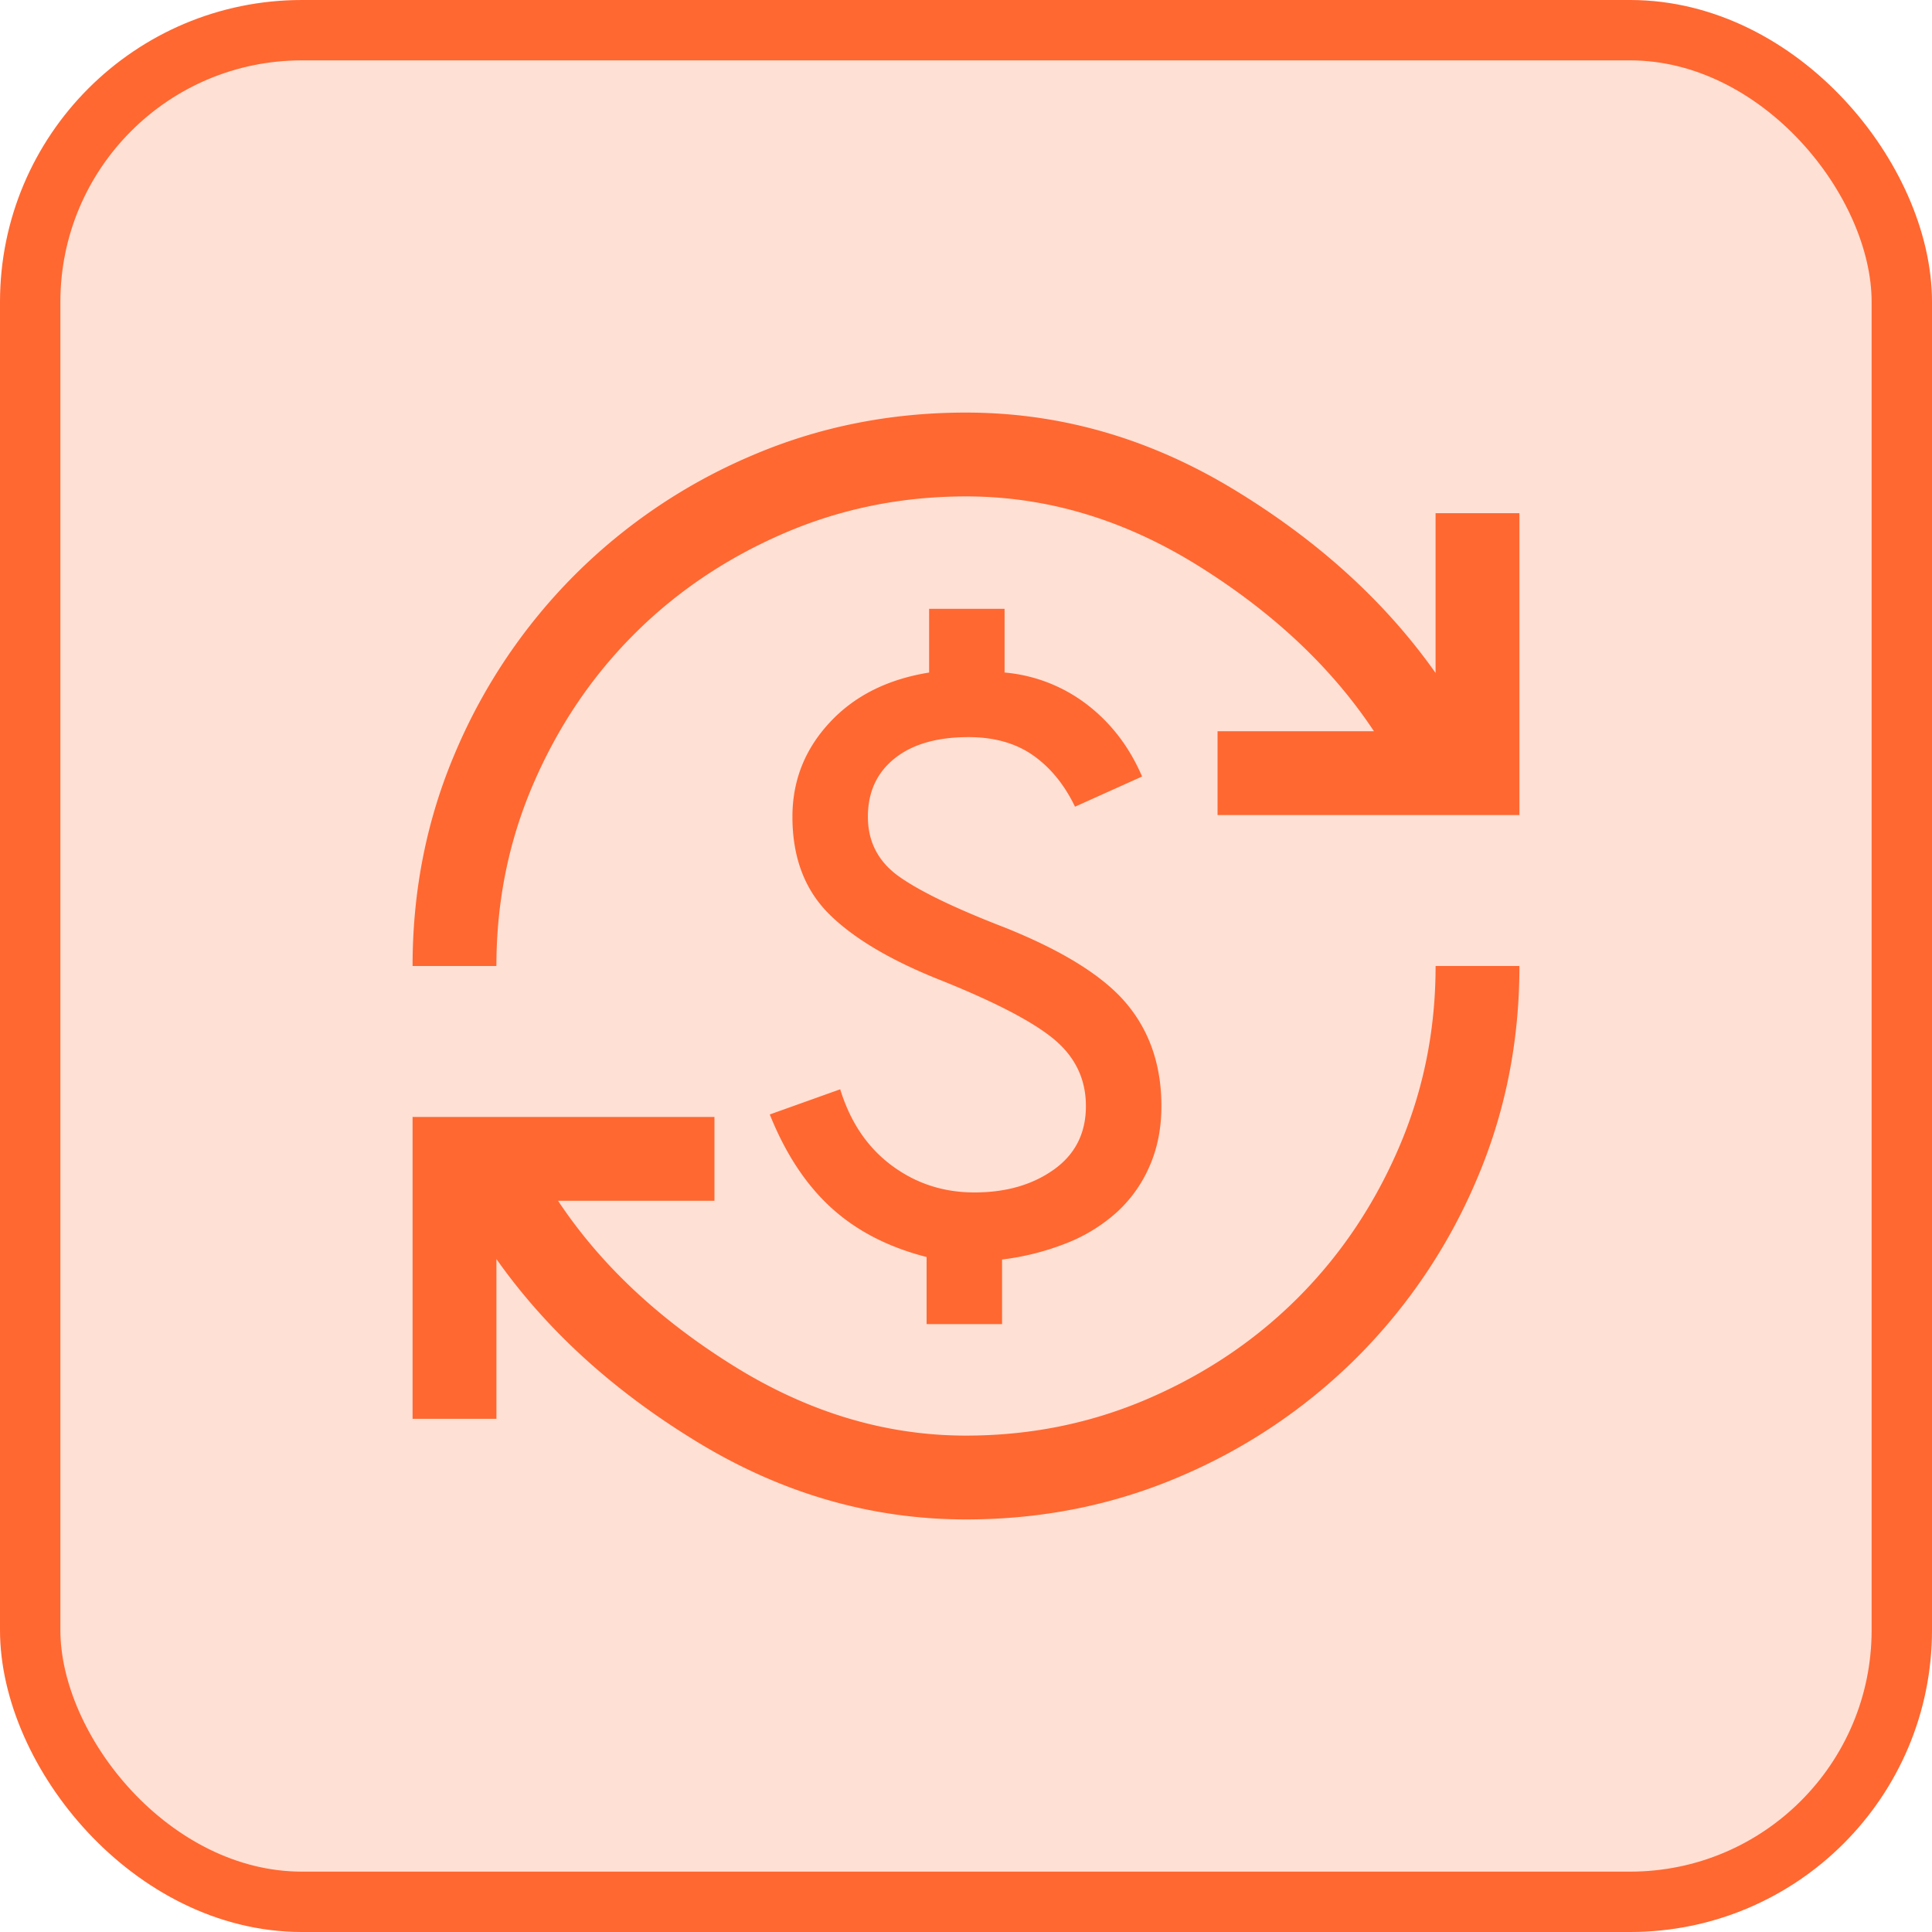
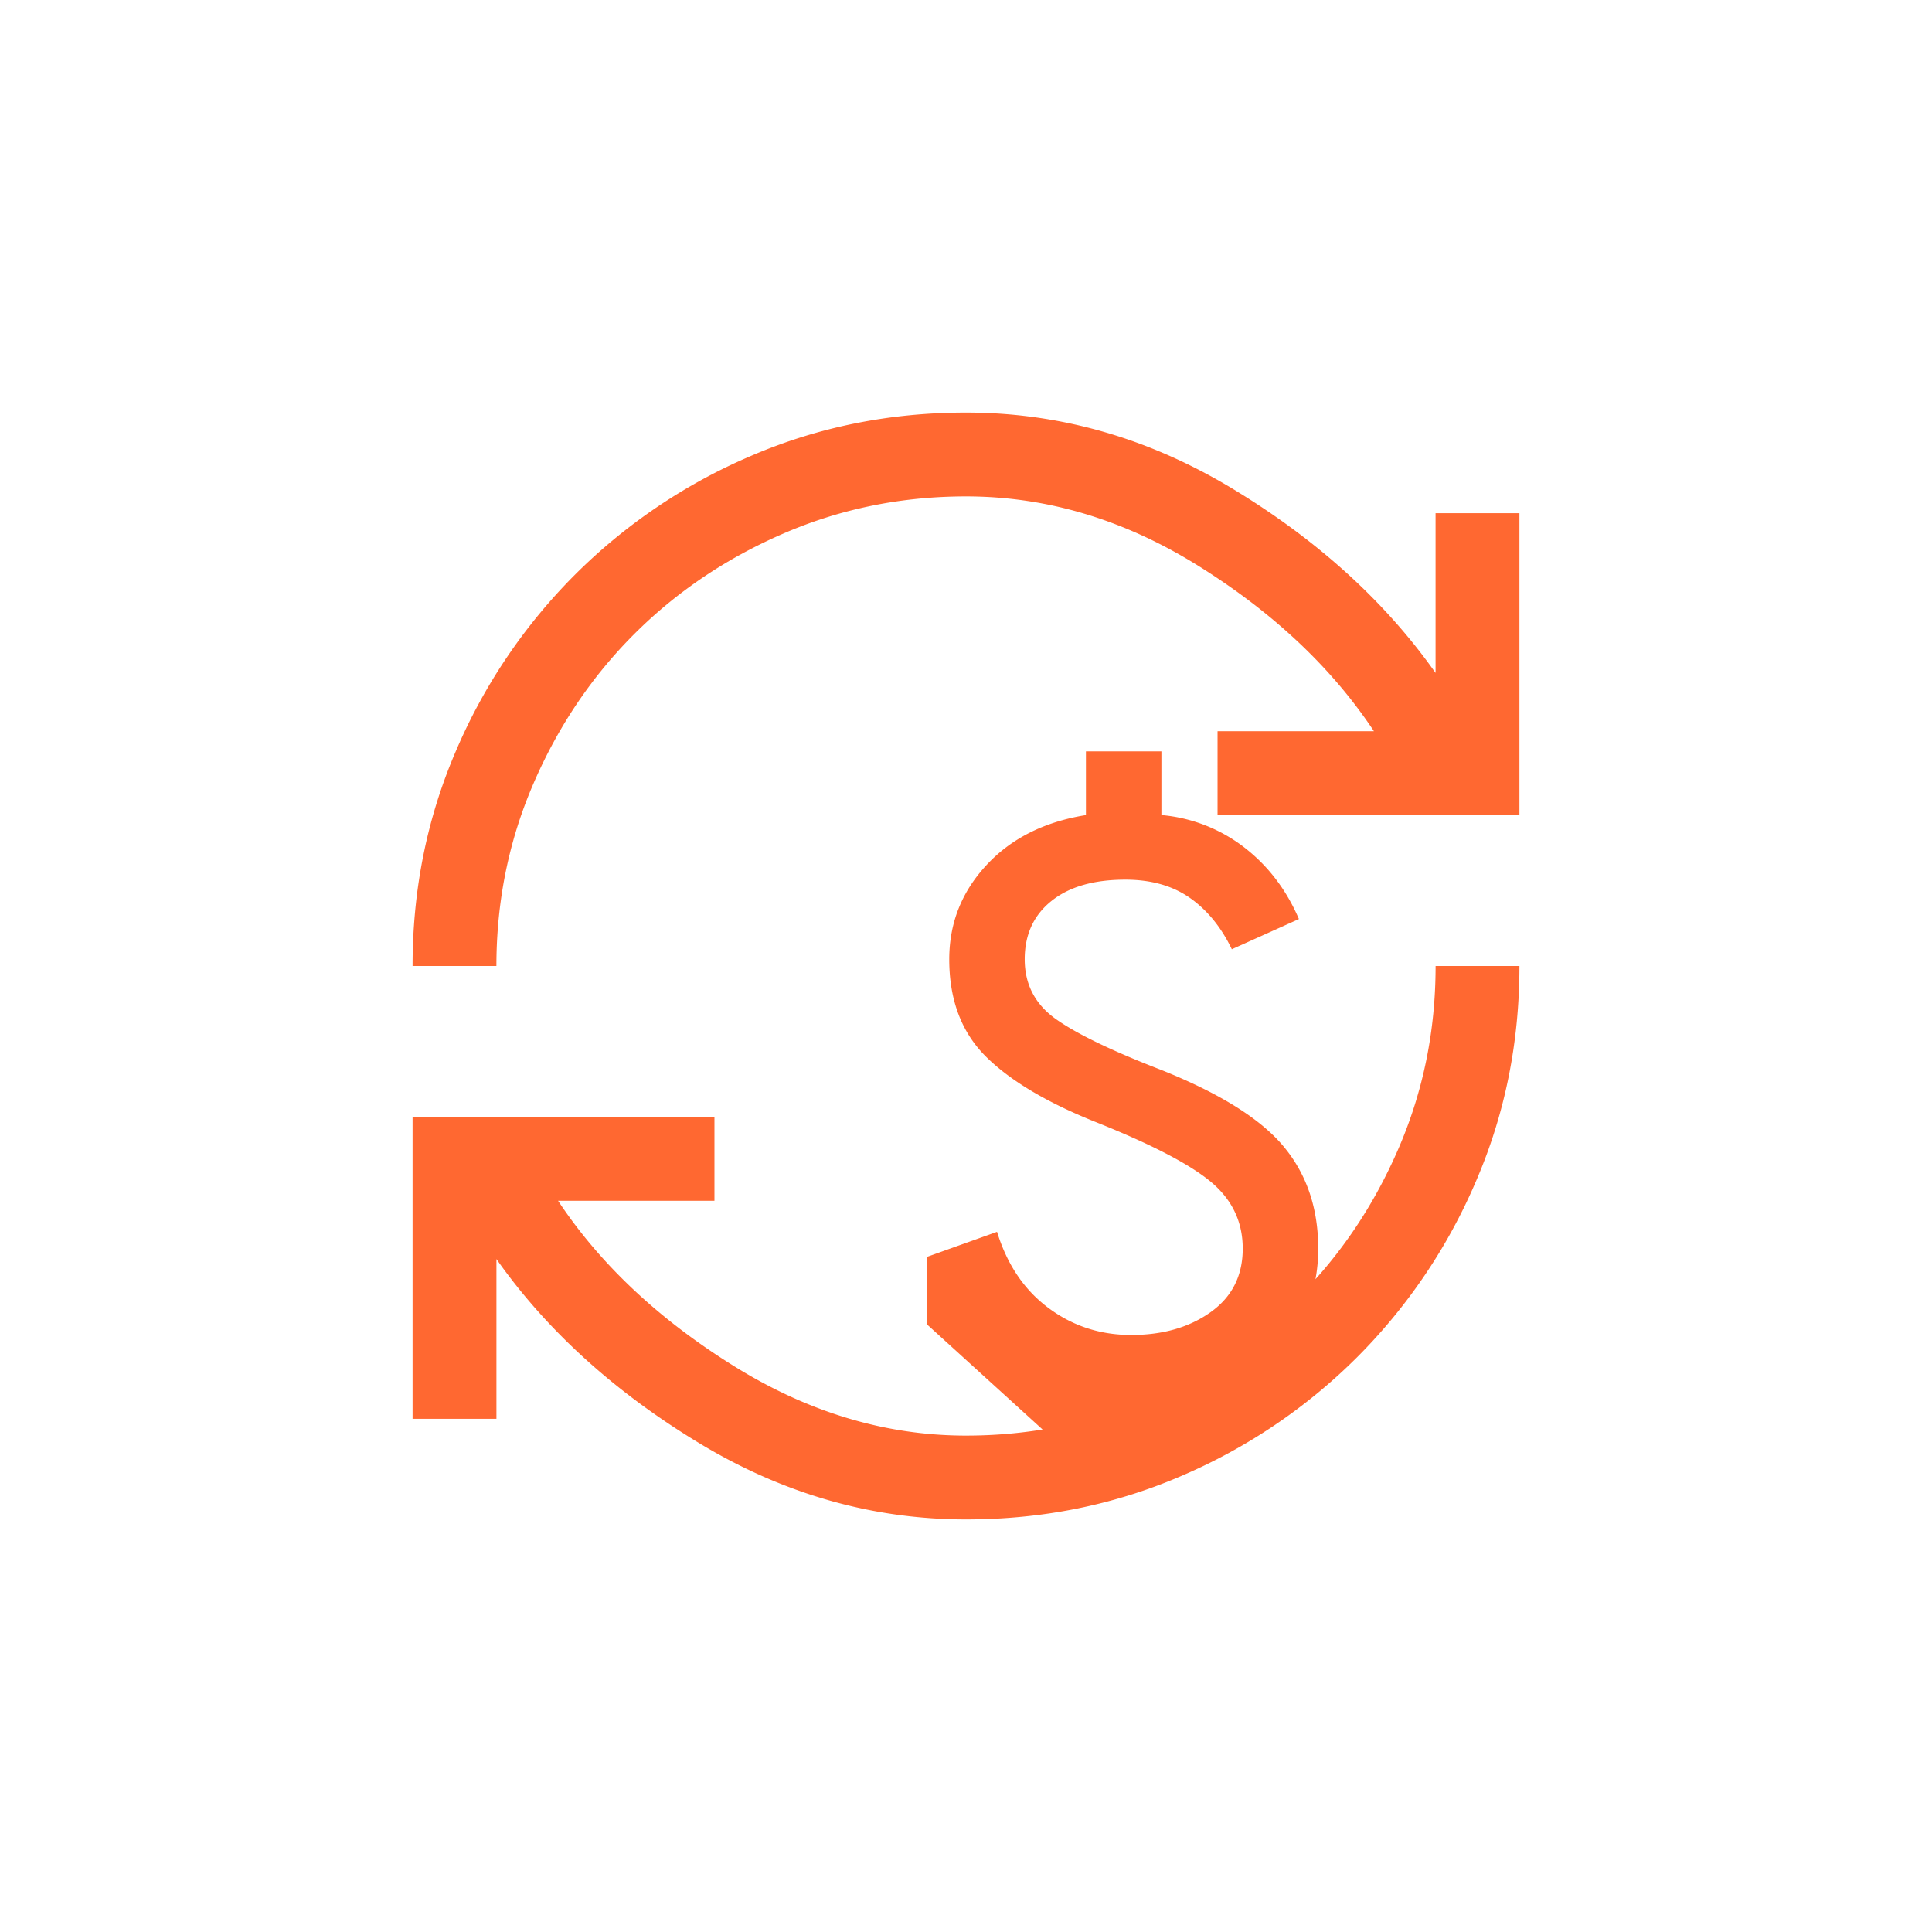
<svg xmlns="http://www.w3.org/2000/svg" width="64" height="64" fill="none">
-   <rect width="62" height="62" x="1" y="1" fill="#FF6831" fill-opacity=".2" stroke="#FF6831" stroke-width="2" rx="9" />
-   <path fill="#FF6831" d="M32 50.333c-3.111 0-6.065-.847-8.861-2.541-2.796-1.695-5.028-3.723-6.694-6.084V47h-2.778V37h10v2.778h-5.18c1.388 2.092 3.32 3.912 5.798 5.458 2.477 1.546 5.048 2.32 7.715 2.32 2.139 0 4.155-.41 6.049-1.23 1.893-.82 3.541-1.93 4.944-3.333 1.403-1.403 2.514-3.051 3.333-4.944.82-1.894 1.23-3.91 1.23-6.049h2.777c0 2.528-.479 4.903-1.437 7.125a18.554 18.554 0 0 1-3.938 5.833 18.553 18.553 0 0 1-5.833 3.938c-2.222.958-4.597 1.437-7.125 1.437Zm-1.305-6.472V41.64c-1.269-.324-2.322-.868-3.16-1.632-.838-.764-1.516-1.794-2.035-3.09l2.333-.834c.334 1.084.9 1.924 1.702 2.521.8.597 1.715.896 2.743.896 1.046 0 1.923-.252 2.632-.757.708-.505 1.062-1.206 1.062-2.104 0-.88-.345-1.611-1.035-2.195-.69-.583-1.946-1.24-3.77-1.972-1.658-.657-2.892-1.389-3.702-2.194-.81-.806-1.215-1.88-1.215-3.223 0-1.194.41-2.233 1.23-3.117.819-.885 1.918-1.438 3.298-1.66v-2.111h2.5v2.11a5.235 5.235 0 0 1 2.743 1.07c.791.611 1.396 1.403 1.812 2.375l-2.222 1c-.352-.731-.815-1.298-1.389-1.701-.574-.403-1.287-.604-2.139-.604-1.046 0-1.863.236-2.45.708-.589.472-.883 1.116-.883 1.93 0 .834.347 1.496 1.042 1.987.694.49 1.856 1.05 3.486 1.68 1.944.778 3.296 1.625 4.055 2.542.76.916 1.14 2.041 1.14 3.375 0 .731-.13 1.393-.39 1.986a4.455 4.455 0 0 1-1.076 1.52 5.471 5.471 0 0 1-1.66 1.029 8.614 8.614 0 0 1-2.152.548v2.14h-2.5ZM13.667 32c0-2.528.479-4.903 1.437-7.125a18.554 18.554 0 0 1 3.938-5.833 18.557 18.557 0 0 1 5.833-3.938c2.222-.958 4.597-1.437 7.125-1.437 3.111 0 6.065.847 8.861 2.541 2.796 1.695 5.028 3.723 6.694 6.084V17h2.778v10h-10v-2.778h5.18c-1.388-2.093-3.316-3.912-5.784-5.458-2.467-1.546-5.044-2.32-7.729-2.32-2.139 0-4.155.41-6.049 1.23-1.893.82-3.541 1.93-4.944 3.333-1.403 1.403-2.514 3.05-3.333 4.944-.82 1.894-1.23 3.91-1.23 6.049h-2.777Z" />
+   <path fill="#FF6831" d="M32 50.333c-3.111 0-6.065-.847-8.861-2.541-2.796-1.695-5.028-3.723-6.694-6.084V47h-2.778V37h10v2.778h-5.18c1.388 2.092 3.32 3.912 5.798 5.458 2.477 1.546 5.048 2.32 7.715 2.32 2.139 0 4.155-.41 6.049-1.23 1.893-.82 3.541-1.93 4.944-3.333 1.403-1.403 2.514-3.051 3.333-4.944.82-1.894 1.23-3.91 1.23-6.049h2.777c0 2.528-.479 4.903-1.437 7.125a18.554 18.554 0 0 1-3.938 5.833 18.553 18.553 0 0 1-5.833 3.938c-2.222.958-4.597 1.437-7.125 1.437Zm-1.305-6.472V41.64l2.333-.834c.334 1.084.9 1.924 1.702 2.521.8.597 1.715.896 2.743.896 1.046 0 1.923-.252 2.632-.757.708-.505 1.062-1.206 1.062-2.104 0-.88-.345-1.611-1.035-2.195-.69-.583-1.946-1.24-3.77-1.972-1.658-.657-2.892-1.389-3.702-2.194-.81-.806-1.215-1.88-1.215-3.223 0-1.194.41-2.233 1.23-3.117.819-.885 1.918-1.438 3.298-1.66v-2.111h2.5v2.11a5.235 5.235 0 0 1 2.743 1.07c.791.611 1.396 1.403 1.812 2.375l-2.222 1c-.352-.731-.815-1.298-1.389-1.701-.574-.403-1.287-.604-2.139-.604-1.046 0-1.863.236-2.45.708-.589.472-.883 1.116-.883 1.93 0 .834.347 1.496 1.042 1.987.694.49 1.856 1.05 3.486 1.68 1.944.778 3.296 1.625 4.055 2.542.76.916 1.14 2.041 1.14 3.375 0 .731-.13 1.393-.39 1.986a4.455 4.455 0 0 1-1.076 1.52 5.471 5.471 0 0 1-1.66 1.029 8.614 8.614 0 0 1-2.152.548v2.14h-2.5ZM13.667 32c0-2.528.479-4.903 1.437-7.125a18.554 18.554 0 0 1 3.938-5.833 18.557 18.557 0 0 1 5.833-3.938c2.222-.958 4.597-1.437 7.125-1.437 3.111 0 6.065.847 8.861 2.541 2.796 1.695 5.028 3.723 6.694 6.084V17h2.778v10h-10v-2.778h5.18c-1.388-2.093-3.316-3.912-5.784-5.458-2.467-1.546-5.044-2.32-7.729-2.32-2.139 0-4.155.41-6.049 1.23-1.893.82-3.541 1.93-4.944 3.333-1.403 1.403-2.514 3.05-3.333 4.944-.82 1.894-1.23 3.91-1.23 6.049h-2.777Z" />
</svg>